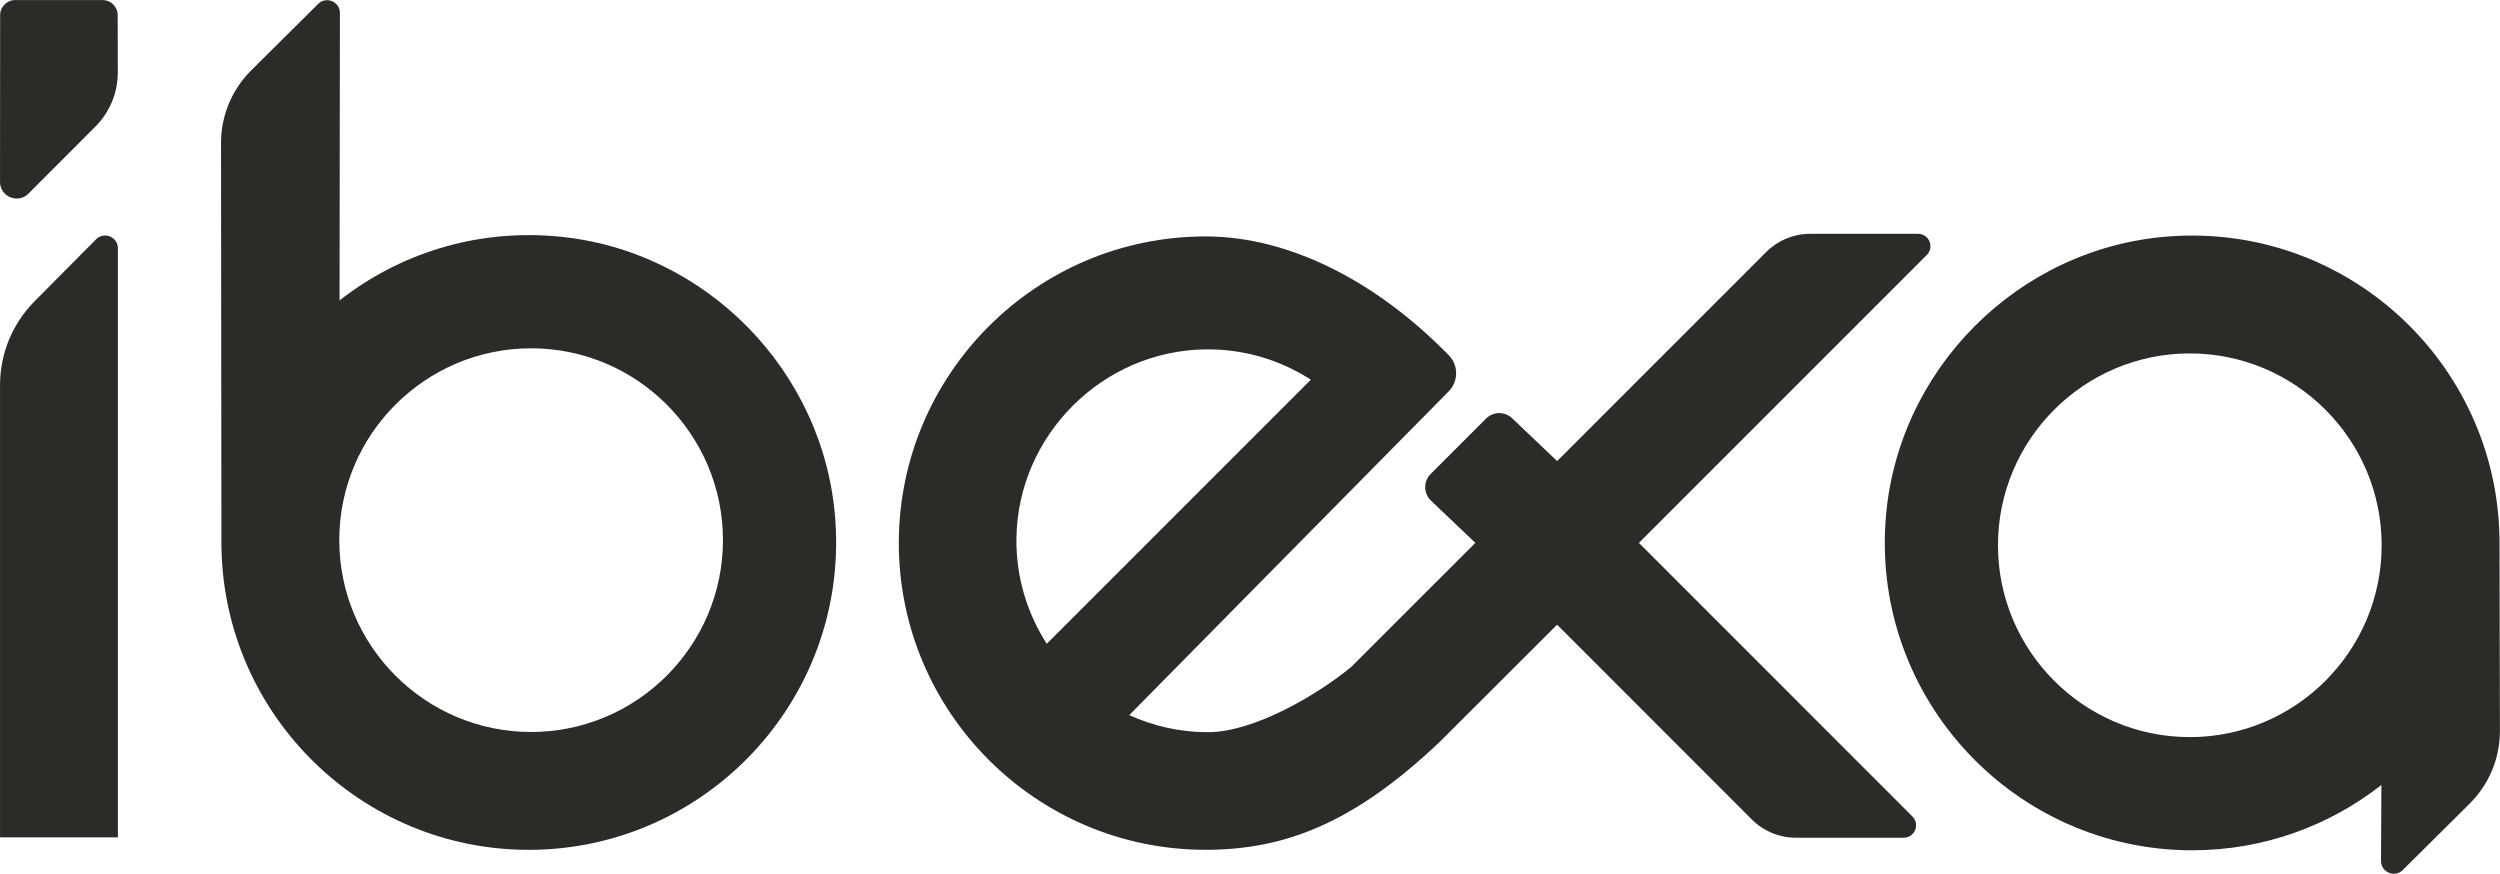
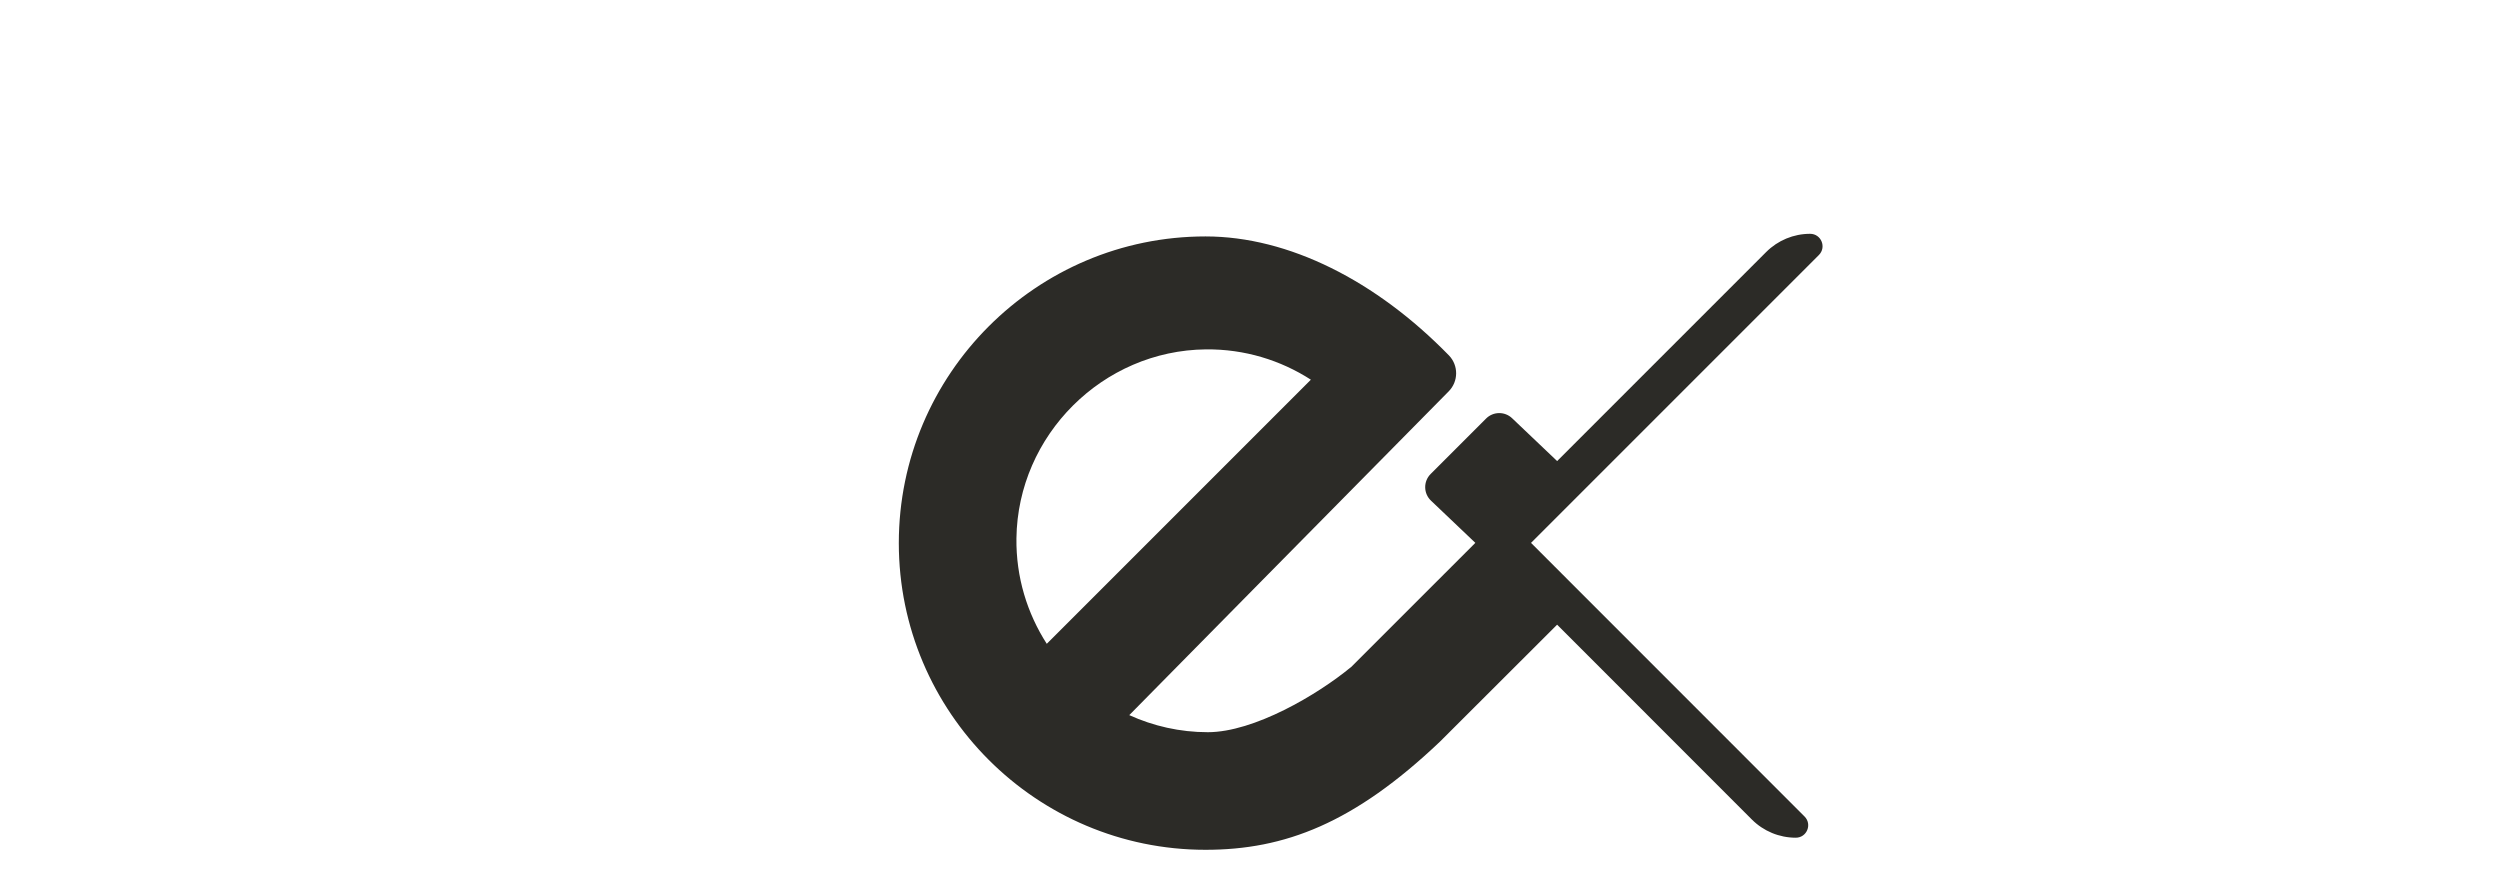
<svg xmlns="http://www.w3.org/2000/svg" viewBox="-15.386 143.165 542.819 189.722">
-   <path id="path94" style="fill:#2c2b27;fill-opacity:1;fill-rule:nonzero;stroke:none" d="m 0,0 c -17.23,0 -31.248,14.018 -31.248,31.248 0,17.23 14.018,31.248 31.248,31.248 17.23,0 31.248,-14.018 31.248,-31.248 C 31.248,14.018 17.23,0 0,0 m 50.449,31.618 c 0,0.003 0,0.007 0,0.011 0,0.005 -10e-4,0.01 -10e-4,0.015 l -0.002,1.081 -0.011,-0.023 c -0.6,28.385 -24.938,51.035 -53.919,48.847 -24.539,-1.853 -44.347,-21.771 -46.073,-46.32 -2.055,-29.227 21.142,-53.666 49.94,-53.666 11.615,0 22.319,3.977 30.823,10.639 l -0.059,-12.363 c -0.008,-1.855 2.231,-2.794 3.547,-1.487 l 10.901,10.825 c 3.156,3.133 4.927,7.399 4.918,11.847 z" transform="matrix(1.333, 0, 0, -1.333, 460.082, 303.211)" />
-   <path id="path102" style="fill:#2c2b27;fill-opacity:1;fill-rule:nonzero;stroke:none" d="m 0,0 -10.036,-10.116 c -3.59,-3.62 -5.605,-8.512 -5.605,-13.611 V -97.41 H 3.558 V -1.465 C 3.558,0.392 1.308,1.319 0,0 m -15.643,9.348 0.018,27.169 c 0,1.355 1.099,2.452 2.453,2.452 H 1.069 c 1.353,0 2.451,-1.095 2.454,-2.449 L 3.542,27.215 C 3.551,23.895 2.237,20.709 -0.108,18.36 L -11.019,7.433 c -1.707,-1.707 -4.624,-0.498 -4.624,1.915" transform="matrix(1.333, 0, 0, -1.333, 5.471, 195.124)" />
-   <path id="path106" style="fill:#2c2b27;fill-opacity:1;fill-rule:nonzero;stroke:none" d="m 0,0 c -17.23,0 -31.248,14.018 -31.248,31.248 0,17.23 14.018,31.248 31.248,31.248 17.23,0 31.248,-14.018 31.248,-31.248 C 31.248,14.018 17.23,0 0,0 M 49.562,34.441 C 47.867,58.733 28.448,78.566 4.193,80.729 -9.176,81.922 -21.594,77.823 -31.202,70.294 l 0.058,46.811 c 0.009,1.855 -2.231,2.794 -3.547,1.487 l -10.901,-10.825 c -3.156,-3.134 -4.926,-7.4 -4.917,-11.847 l 0.064,-65.041 v -0.011 c 0,-0.006 0,-0.011 0,-0.016 l 0.002,-1.081 0.012,0.024 c 0.572,-27.114 22.804,-48.994 50.052,-48.994 28.789,0 51.98,24.424 49.941,53.64" transform="matrix(1.333, 0, 0, -1.333, 99.933, 302.098)" />
-   <path id="path110" style="fill:#2c2b27;fill-opacity:1;fill-rule:nonzero;stroke:none" d="m 0,0 c 0.22,16.804 14.065,30.603 30.87,30.766 6.298,0.061 12.165,-1.768 17.09,-4.939 L 4.941,-17.193 C 1.758,-12.234 -0.083,-6.336 0,0 M 146.853,49.591 H 129.28 c -2.682,0 -5.254,-1.066 -7.151,-2.962 L 88.073,12.573 80.725,19.563 C 79.531,20.687 77.66,20.659 76.5,19.499 l -9.03,-9.03 C 66.26,9.259 66.29,7.287 67.536,6.114 L 74.75,-0.75 54.459,-21.04 54.444,-21.027 C 49.06,-25.475 38.691,-31.59 31.176,-31.59 c -4.564,0 -8.888,1.009 -12.798,2.779 0,0 40.504,41.081 52.033,52.741 1.594,1.612 1.616,4.198 0.051,5.839 -11.872,12.172 -26.121,19.395 -39.666,19.395 -27.545,0 -49.955,-22.41 -49.955,-49.955 0,-27.546 22.41,-49.955 49.955,-49.955 12.884,0 24.174,4.301 38.197,17.623 l 19.077,19.047 31.721,-31.736 c 1.897,-1.898 4.47,-2.964 7.153,-2.964 h 17.573 c 1.802,0 2.704,2.178 1.431,3.452 l -44.555,44.572 46.89,46.89 c 1.274,1.274 0.372,3.453 -1.43,3.453" transform="matrix(1.333, 0, 0, -1.333, 205.31, 260.035)" />
+   <path id="path110" style="fill:#2c2b27;fill-opacity:1;fill-rule:nonzero;stroke:none" d="m 0,0 c 0.22,16.804 14.065,30.603 30.87,30.766 6.298,0.061 12.165,-1.768 17.09,-4.939 L 4.941,-17.193 C 1.758,-12.234 -0.083,-6.336 0,0 M 146.853,49.591 H 129.28 c -2.682,0 -5.254,-1.066 -7.151,-2.962 L 88.073,12.573 80.725,19.563 C 79.531,20.687 77.66,20.659 76.5,19.499 l -9.03,-9.03 C 66.26,9.259 66.29,7.287 67.536,6.114 L 74.75,-0.75 54.459,-21.04 54.444,-21.027 C 49.06,-25.475 38.691,-31.59 31.176,-31.59 c -4.564,0 -8.888,1.009 -12.798,2.779 0,0 40.504,41.081 52.033,52.741 1.594,1.612 1.616,4.198 0.051,5.839 -11.872,12.172 -26.121,19.395 -39.666,19.395 -27.545,0 -49.955,-22.41 -49.955,-49.955 0,-27.546 22.41,-49.955 49.955,-49.955 12.884,0 24.174,4.301 38.197,17.623 l 19.077,19.047 31.721,-31.736 c 1.897,-1.898 4.47,-2.964 7.153,-2.964 c 1.802,0 2.704,2.178 1.431,3.452 l -44.555,44.572 46.89,46.89 c 1.274,1.274 0.372,3.453 -1.43,3.453" transform="matrix(1.333, 0, 0, -1.333, 205.31, 260.035)" />
</svg>